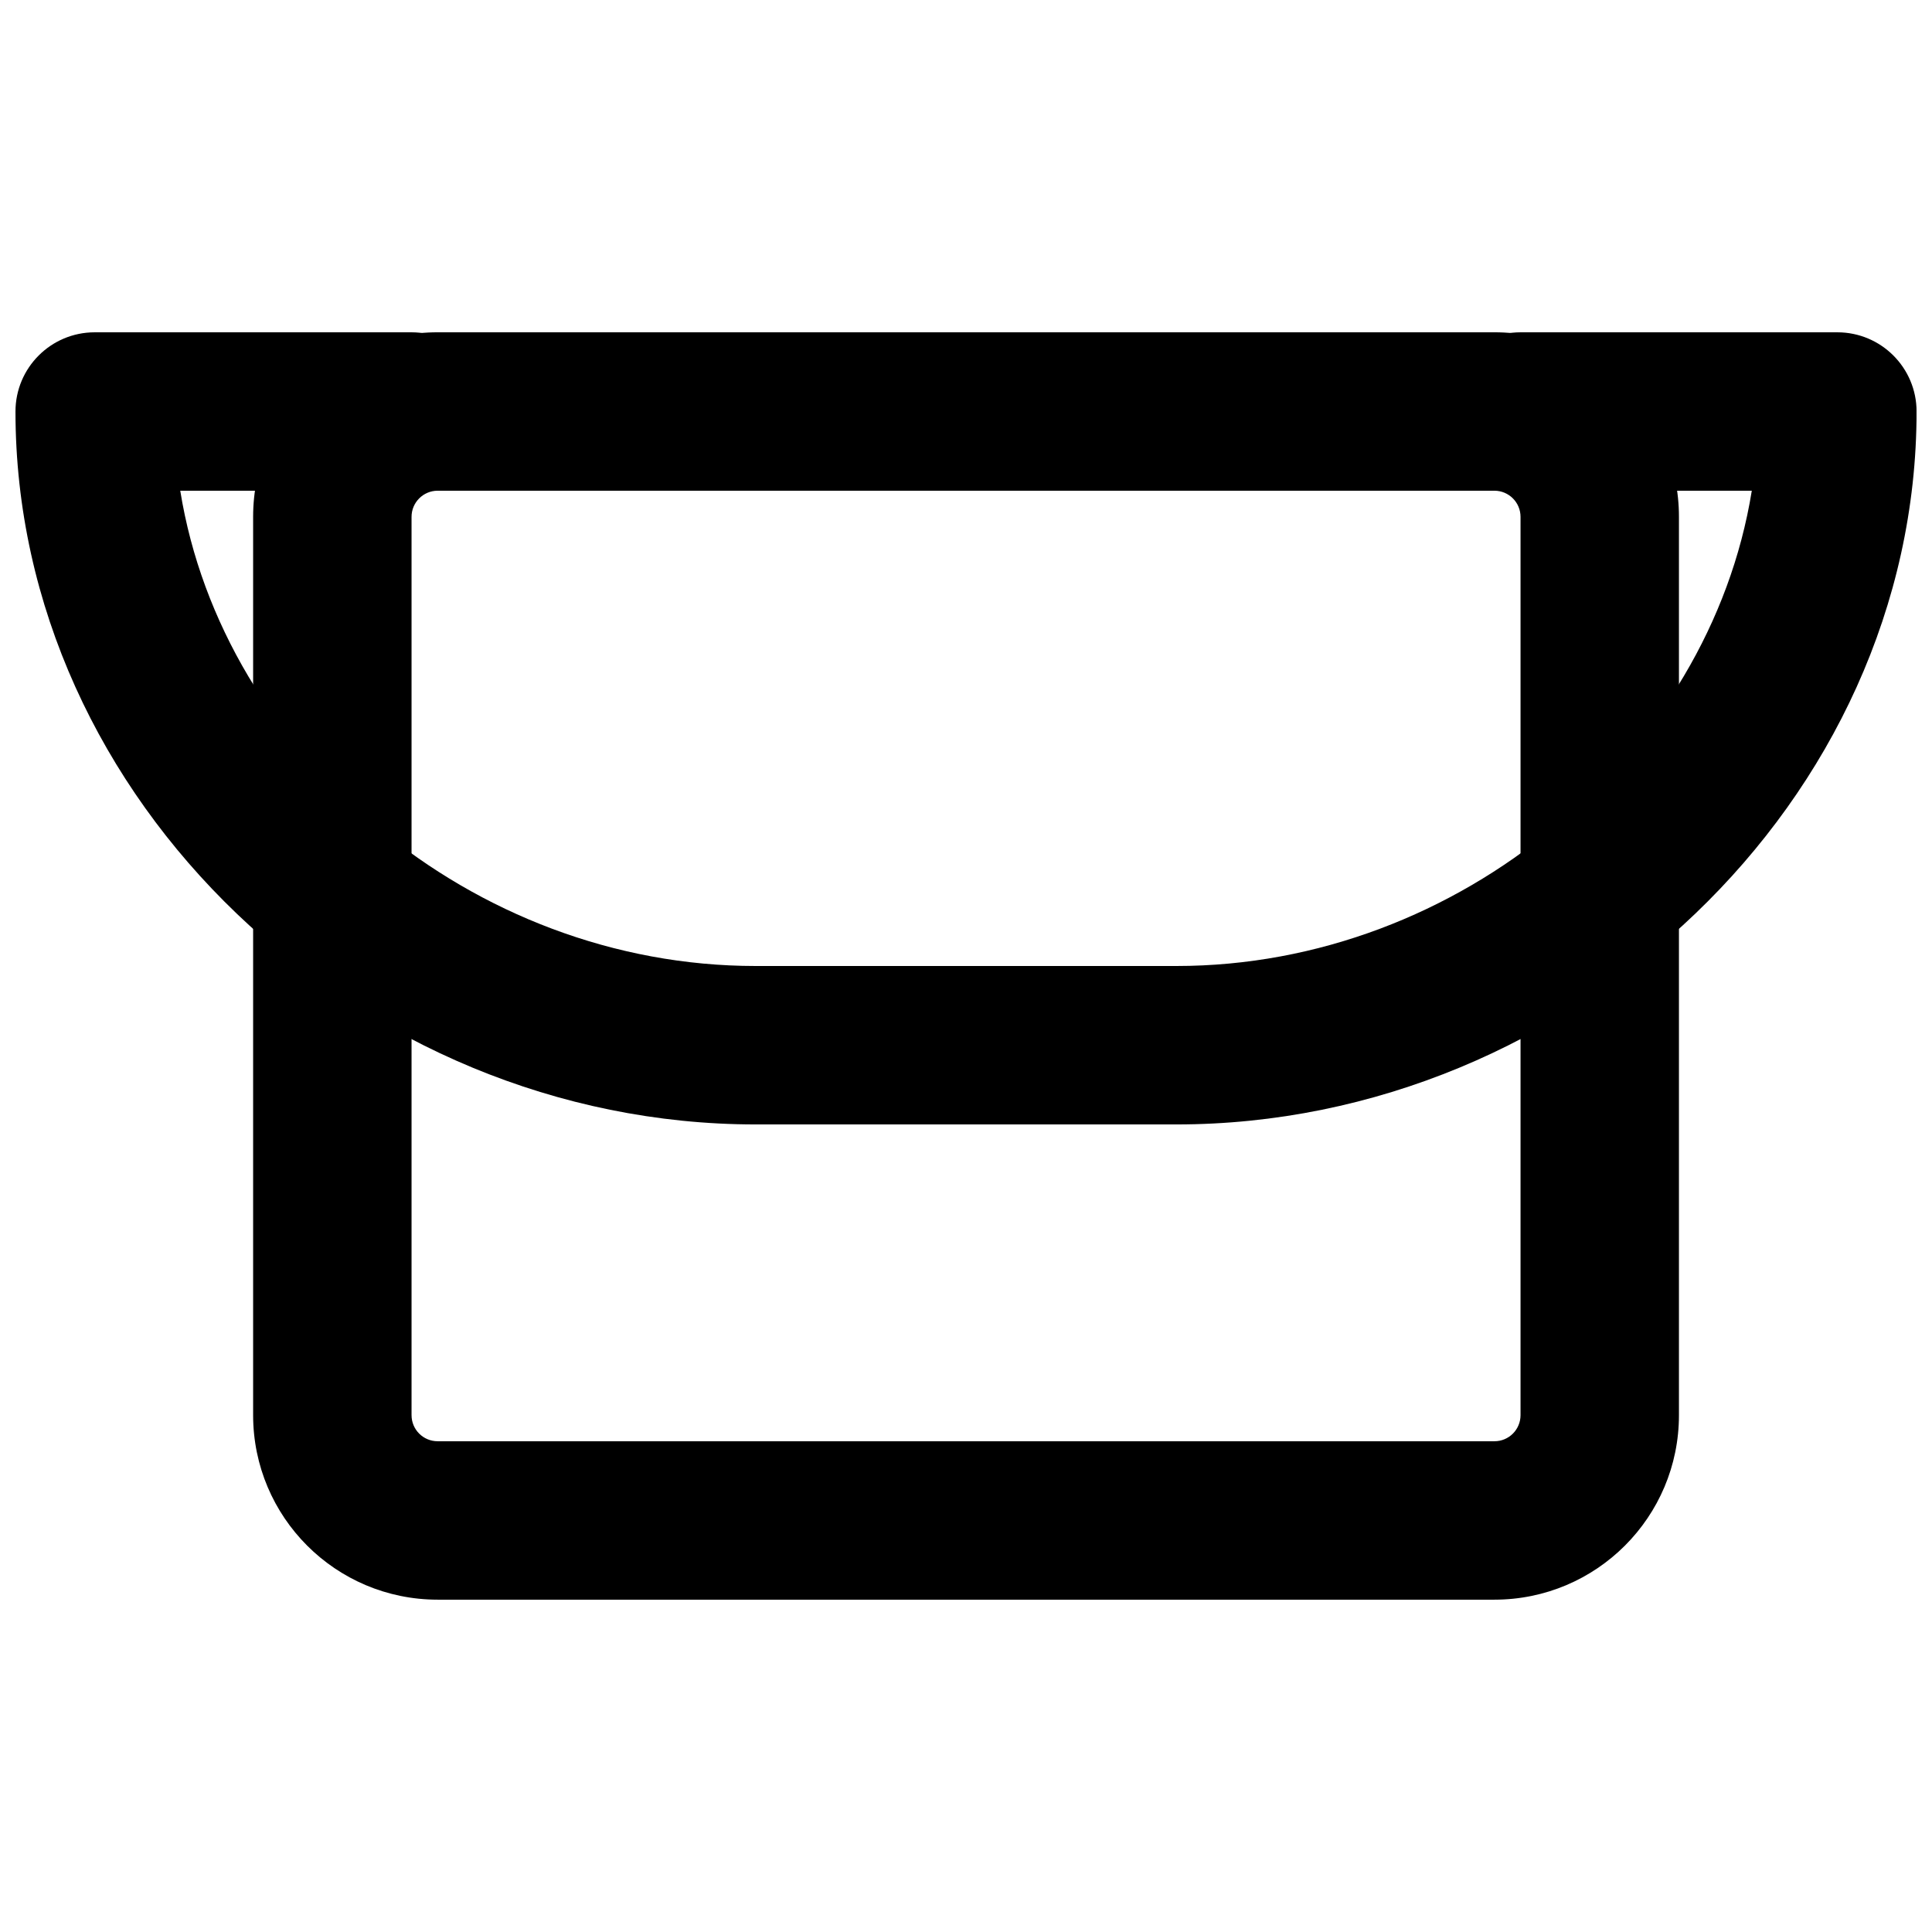
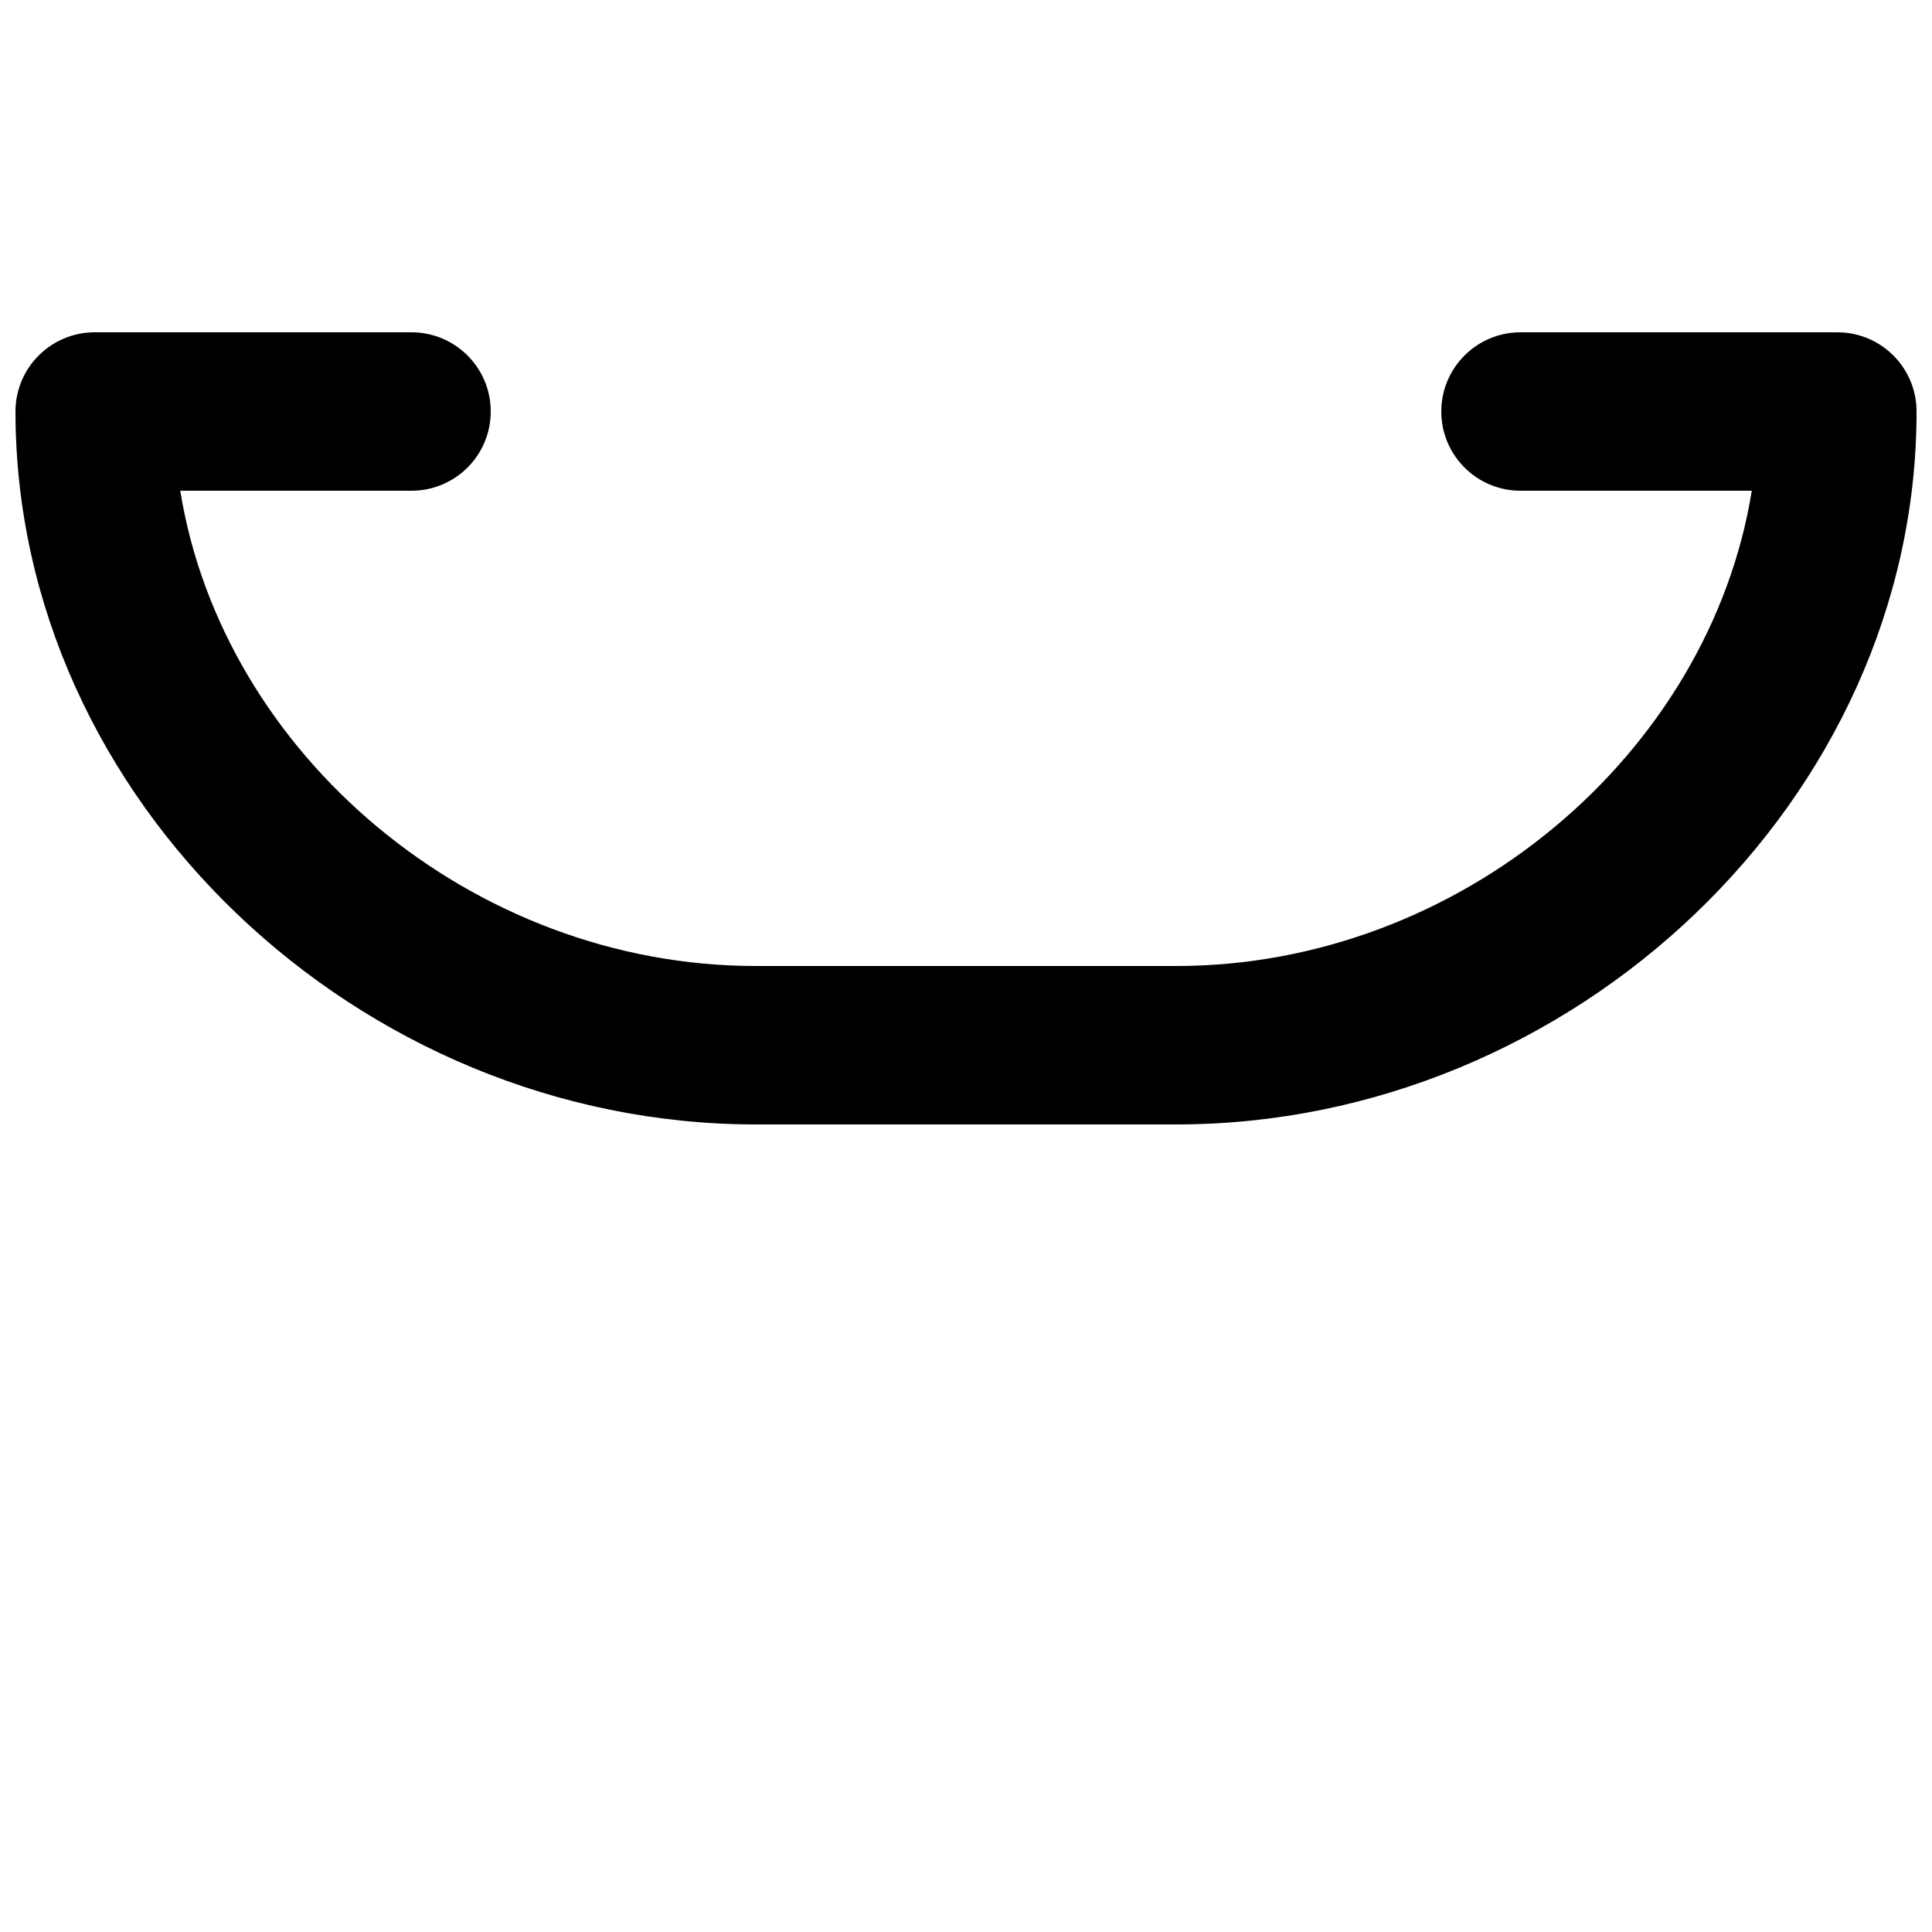
<svg xmlns="http://www.w3.org/2000/svg" width="800px" height="800px" version="1.1" viewBox="144 144 512 512">
  <defs>
    <clipPath id="a">
      <path d="m148.09 232h503.81v210h-503.81z" />
    </clipPath>
  </defs>
-   <path d="m211.08 280.97v238.05c0 27.023 21.887 48.91 48.91 48.91h280.04c27.023 0 48.91-21.887 48.91-48.91v-238.05c0-27.008-21.895-48.91-48.91-48.91h-280.04c-27.02 0-48.91 21.902-48.91 48.91zm41.984 0c0-3.824 3.102-6.926 6.926-6.926h280.04c3.824 0 6.926 3.102 6.926 6.926v238.05c0 3.836-3.09 6.926-6.926 6.926h-280.04c-3.836 0-6.926-3.09-6.926-6.926z" fill-rule="evenodd" />
  <g clip-path="url(#a)">
    <path d="m455.74 400h-111.47c-75.078 0-141.24-56.098-152.5-125.95h61.293c11.59 0 20.988-9.398 20.988-20.992s-9.398-20.992-20.988-20.992h-83.969c-11.594 0-20.992 9.398-20.992 20.992 0 103 91.035 188.93 196.17 188.93h111.47c105.13 0 196.17-85.926 196.17-188.93 0-11.594-9.398-20.992-20.992-20.992h-83.969c-11.594 0-20.992 9.398-20.992 20.992s9.398 20.992 20.992 20.992h61.293c-11.258 69.855-77.422 125.95-152.5 125.95z" fill-rule="evenodd" />
  </g>
</svg>